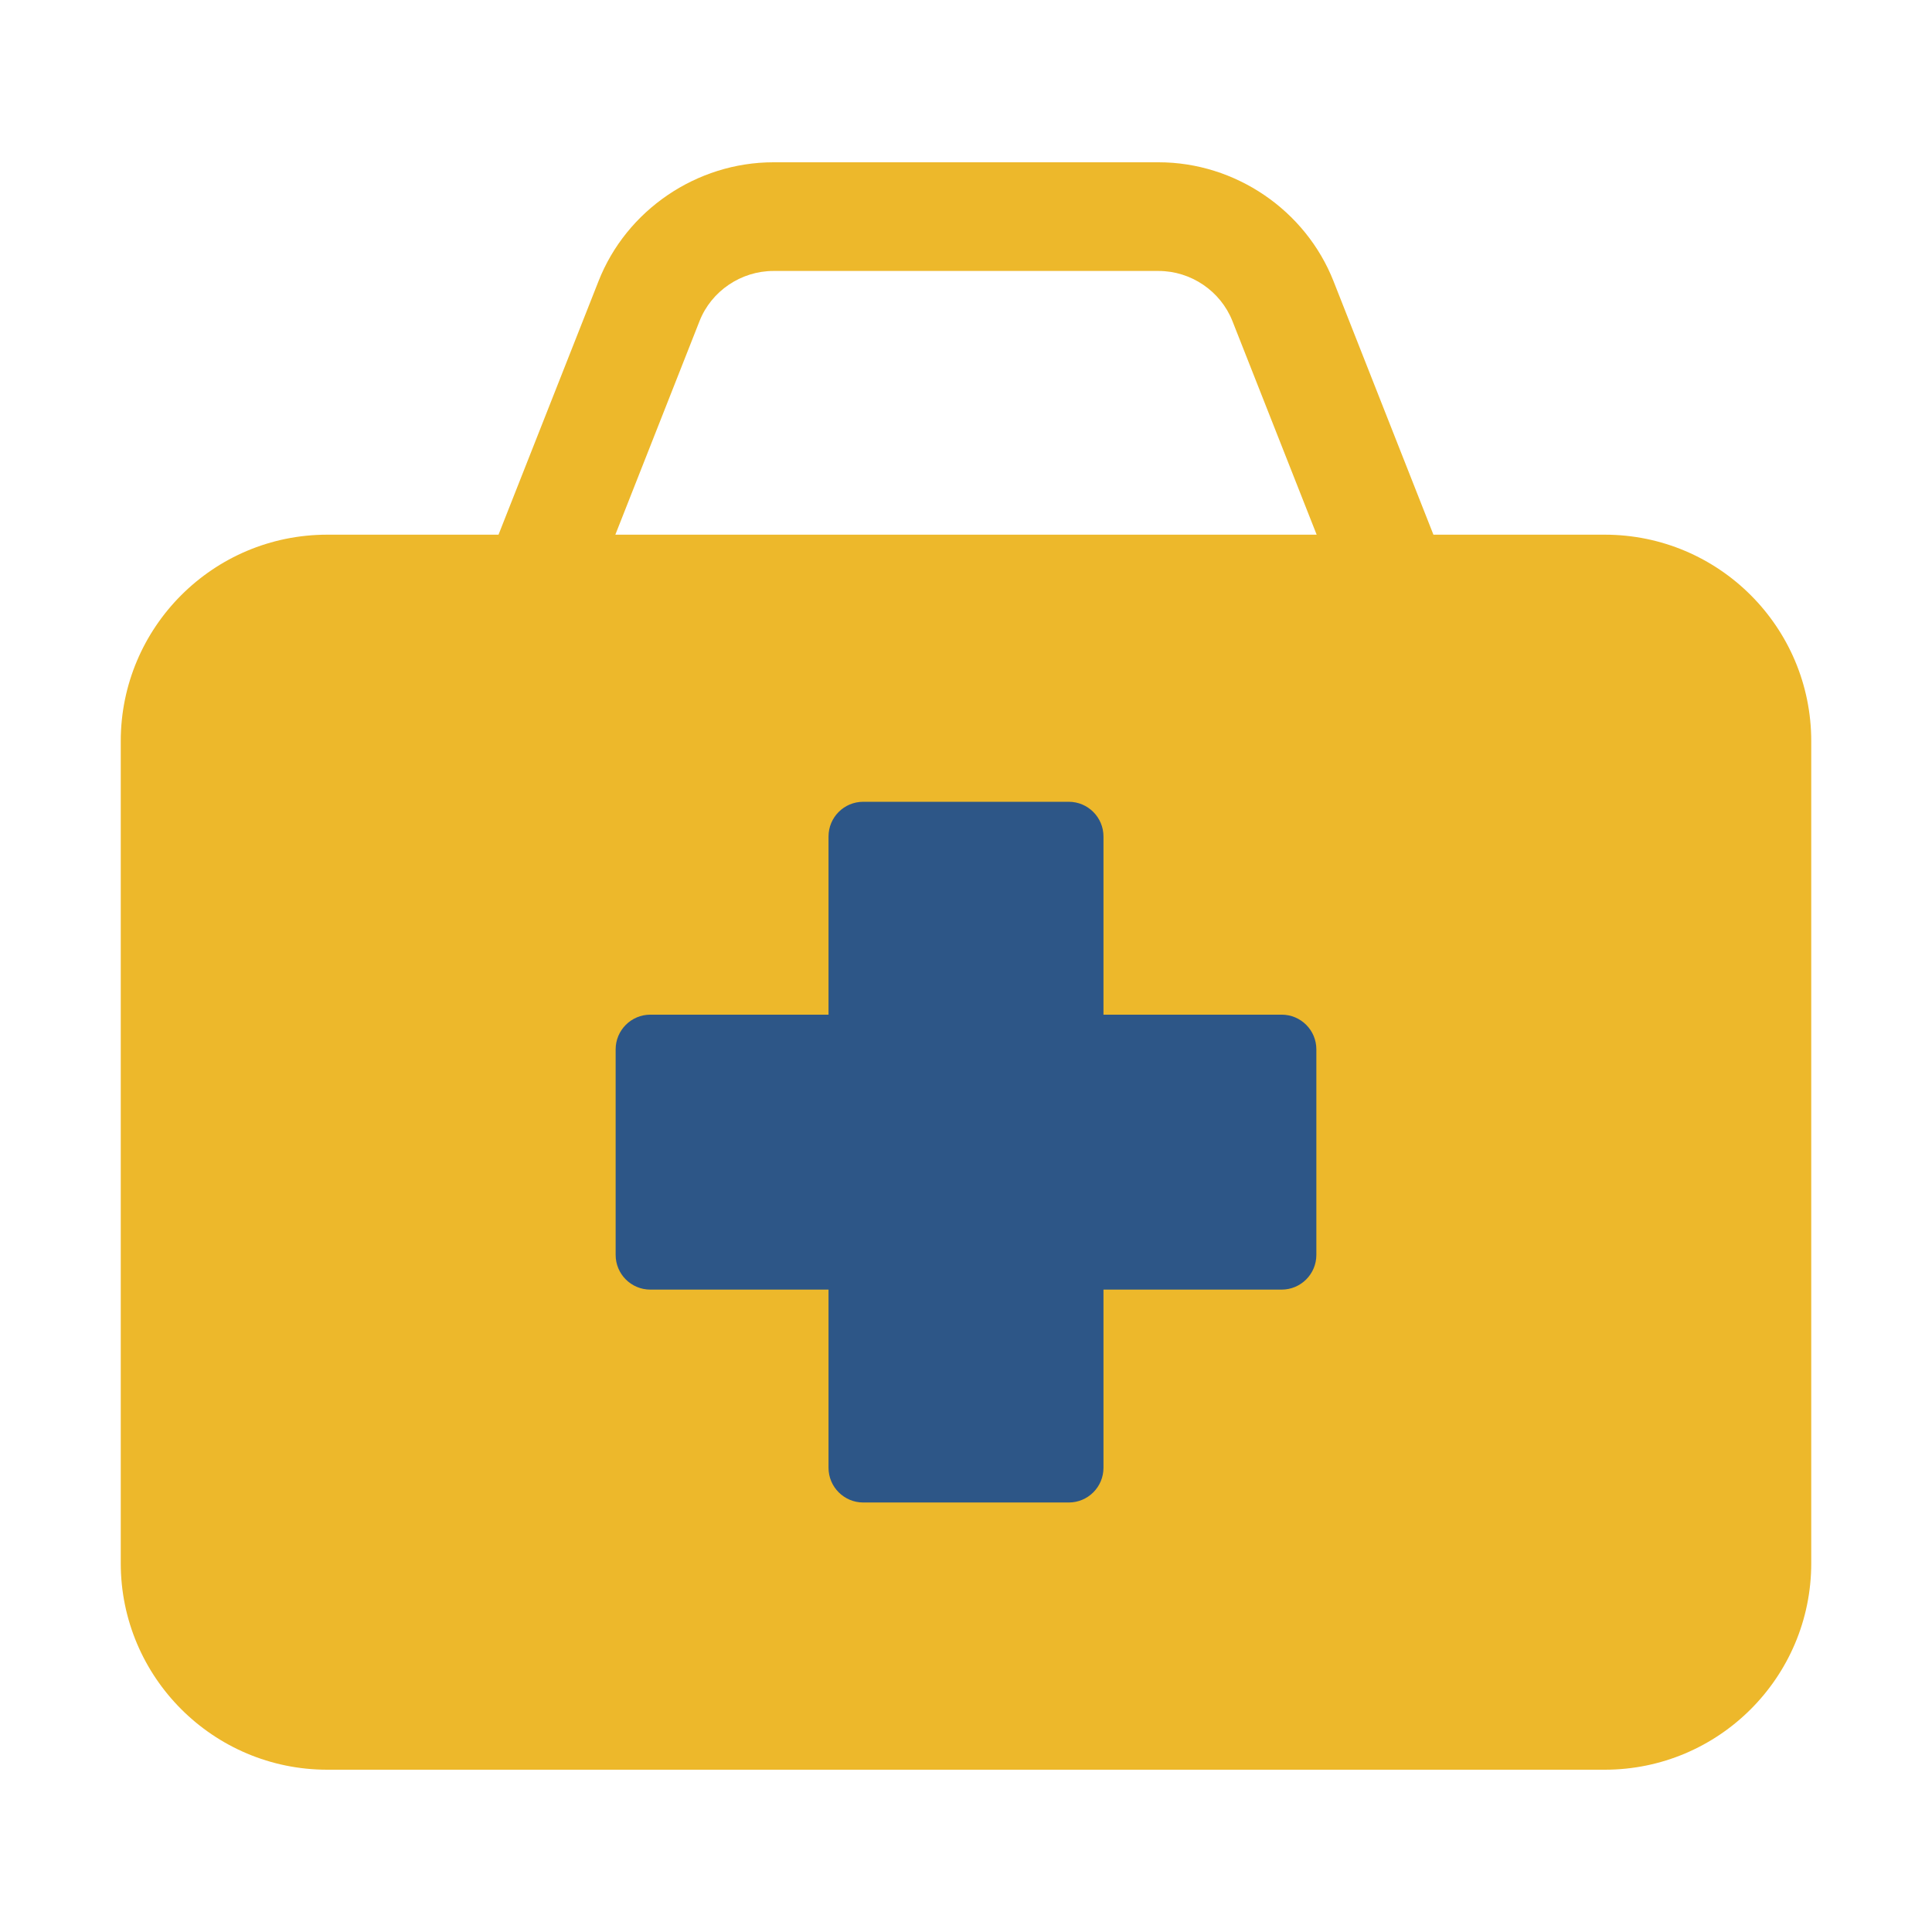
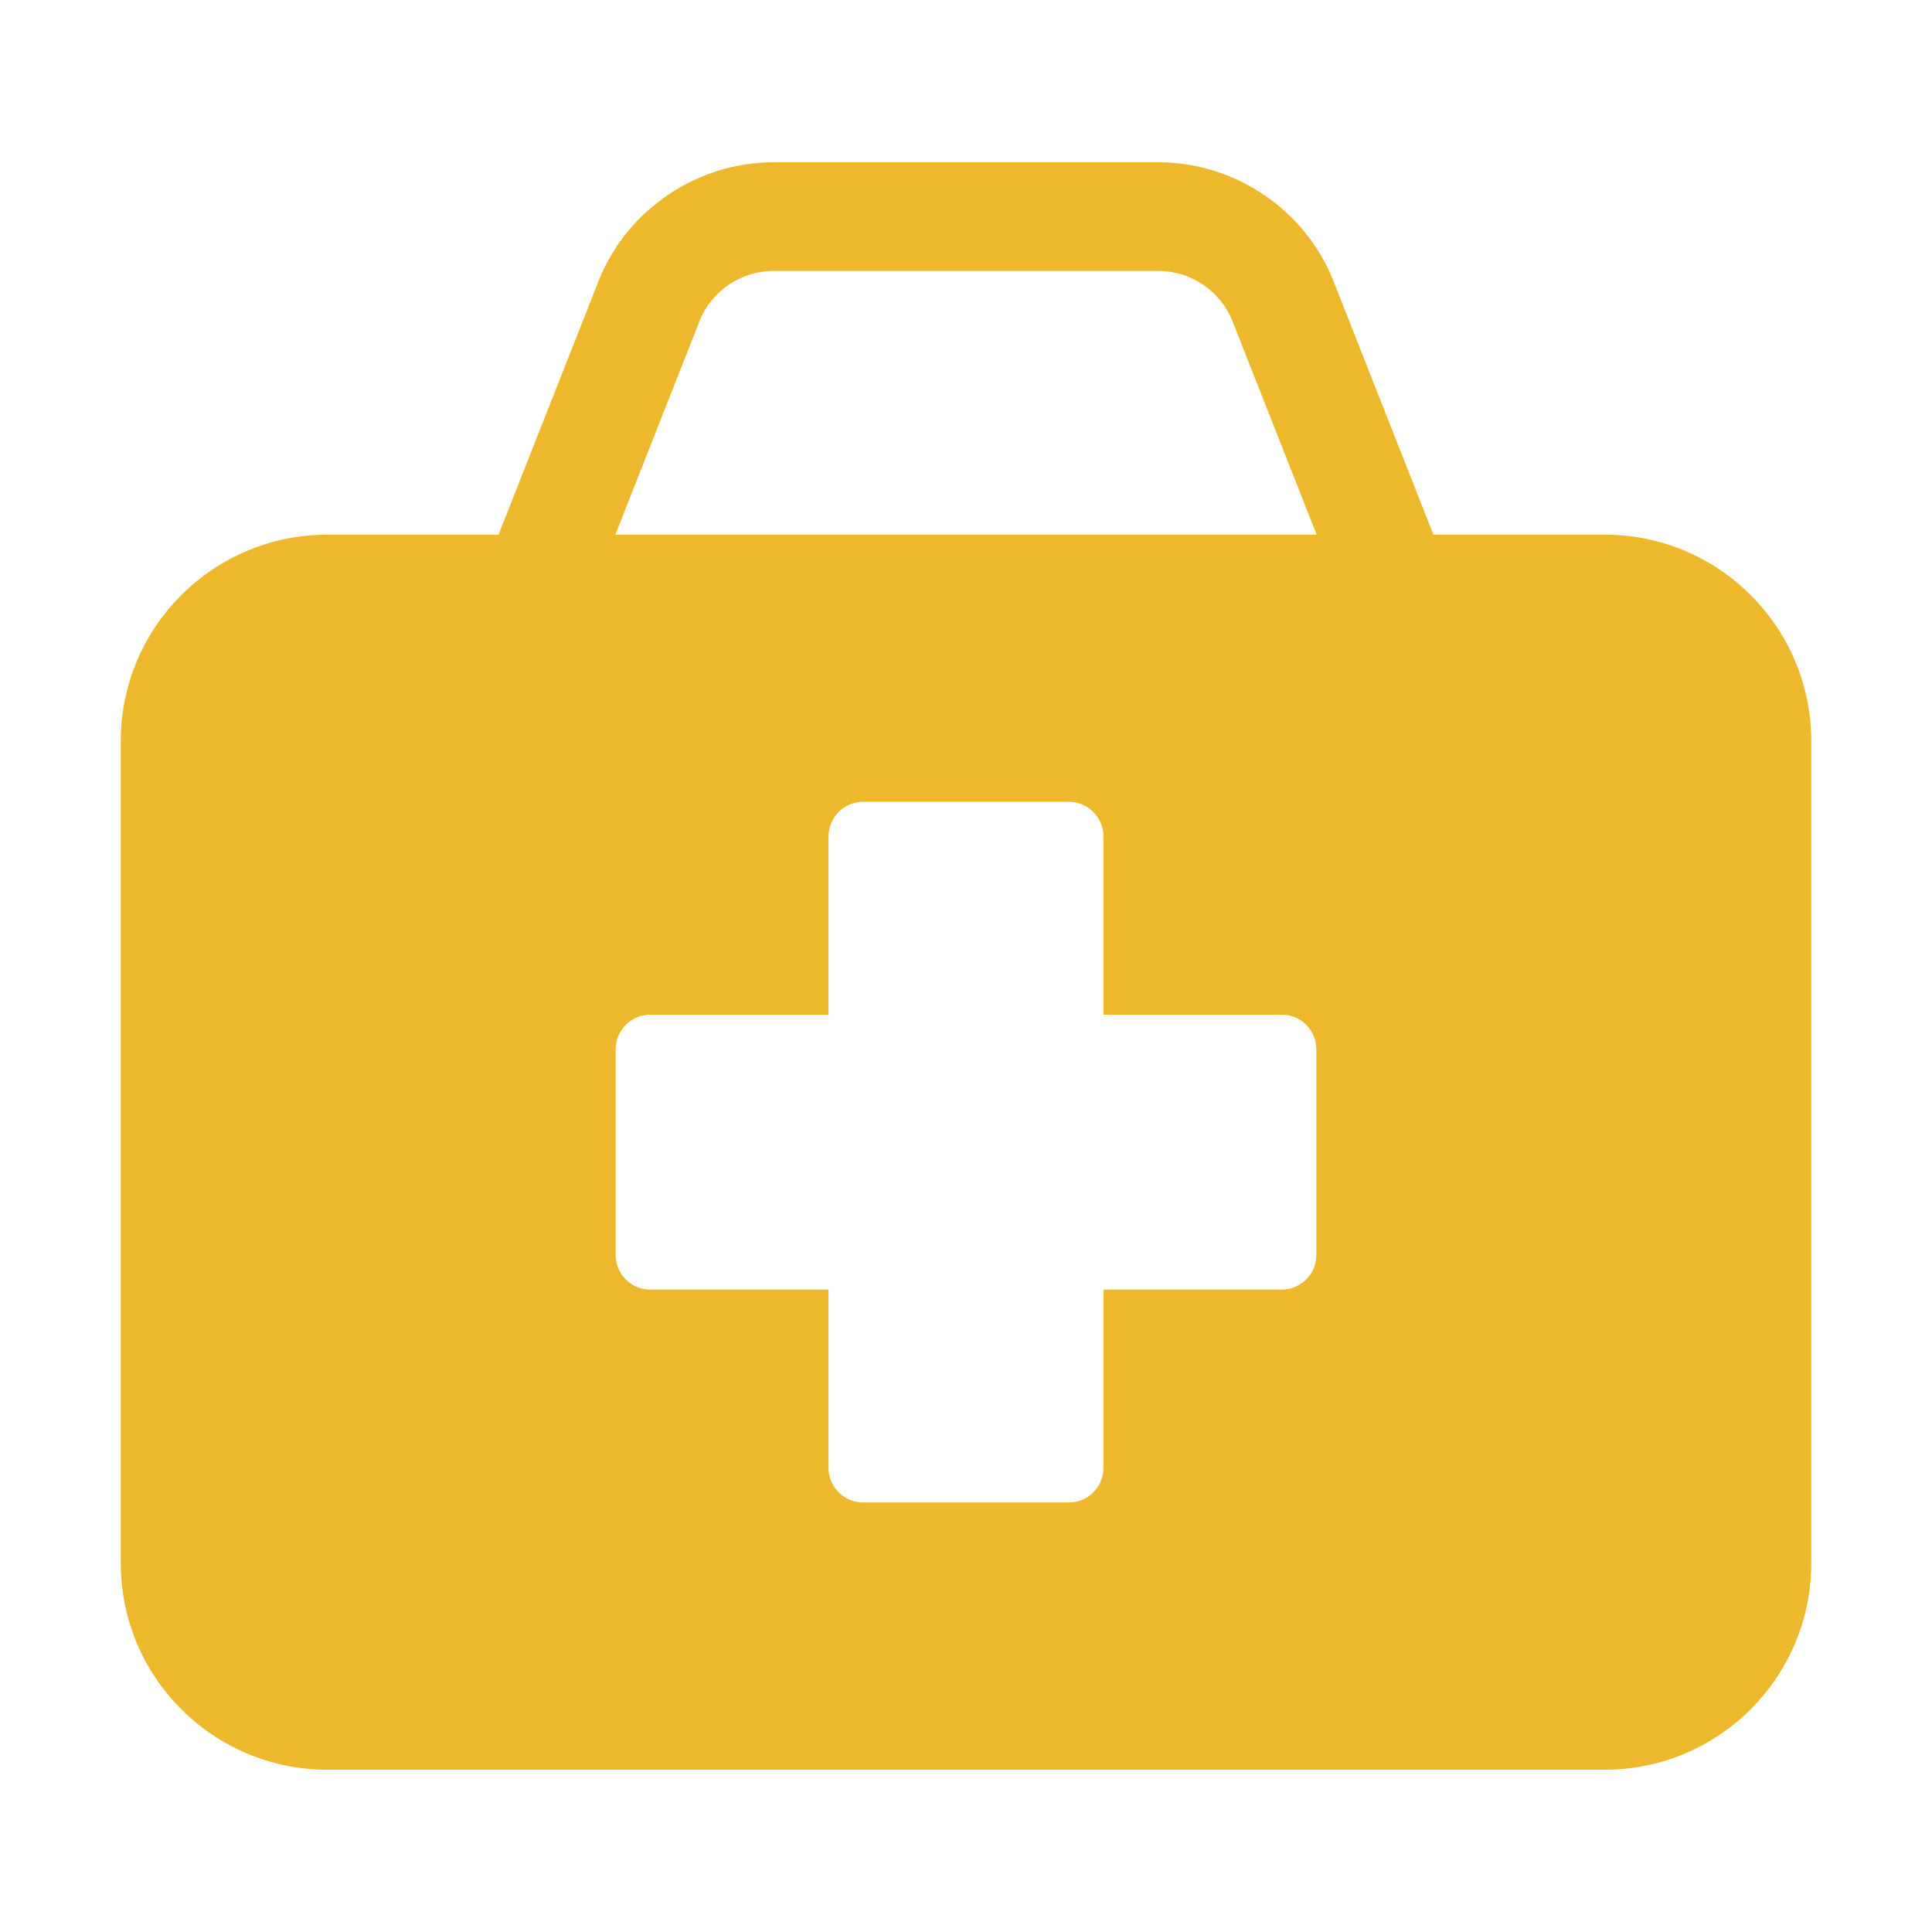
<svg xmlns="http://www.w3.org/2000/svg" width="512" height="512" viewBox="0 0 512 512" fill="none">
-   <circle cx="256.003" cy="311.726" r="124.999" fill="#2D5687" />
  <path d="M425.264 141.696H379.872L353.408 74.544C345.984 55.68 327.36 43.008 307.04 43.008H204.96C184.64 43.008 166 55.68 158.608 74.528L132.112 141.696H86.736C56.512 141.696 32 166.192 32 196.432V414.256C32 444.48 56.512 468.992 86.736 468.992H425.264C455.488 468.992 480 444.48 480 414.256V196.432C480 166.192 455.488 141.696 425.264 141.696ZM348.848 332.56C348.848 337.648 344.72 341.76 339.648 341.76H292.432V388.976C292.432 394.064 288.32 398.176 283.232 398.176H228.768C223.68 398.176 219.568 394.048 219.568 388.976V341.76H172.352C167.264 341.76 163.152 337.648 163.152 332.56V278.096C163.152 273.008 167.28 268.896 172.352 268.896H219.568V221.68C219.568 216.592 223.68 212.48 228.768 212.48H283.232C288.32 212.48 292.432 216.608 292.432 221.68V268.896H339.648C344.736 268.896 348.848 273.008 348.848 278.096V332.56ZM163.072 141.696L185.392 85.072C188.512 77.136 196.384 71.808 204.96 71.808H307.04C315.616 71.808 323.472 77.136 326.608 85.088L348.928 141.696H163.072Z" fill="#EDB82B" />
</svg>